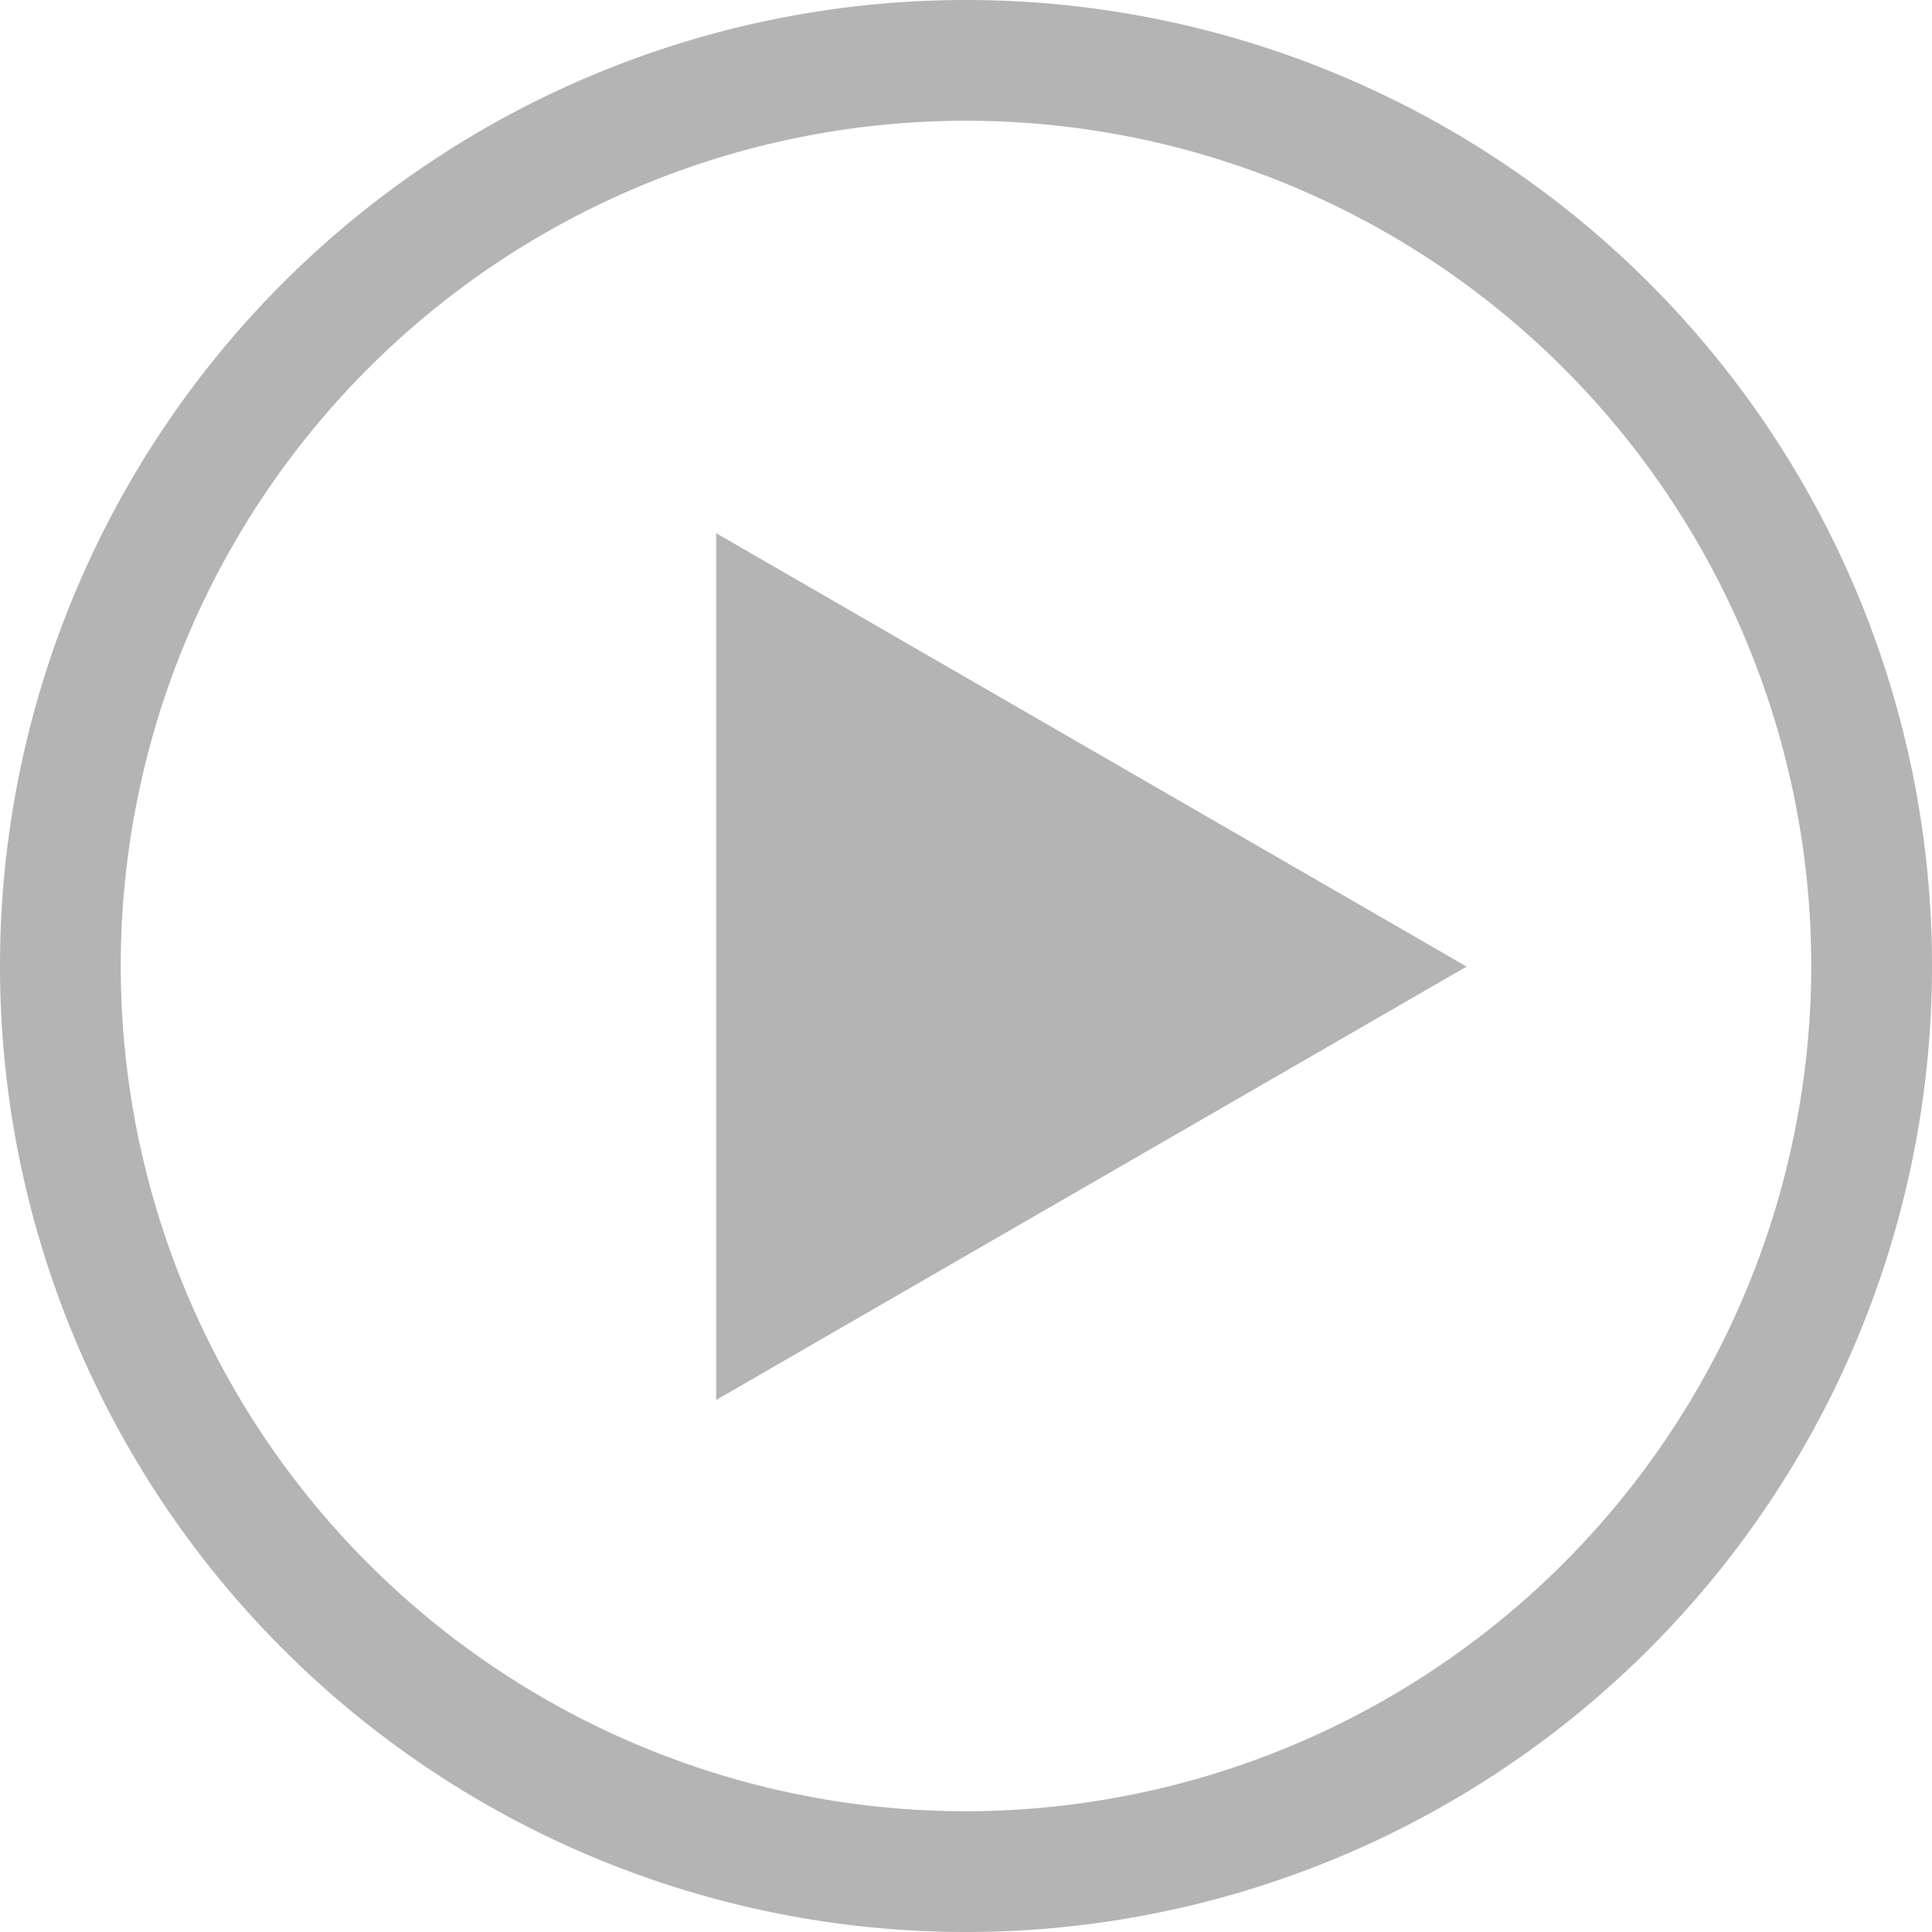
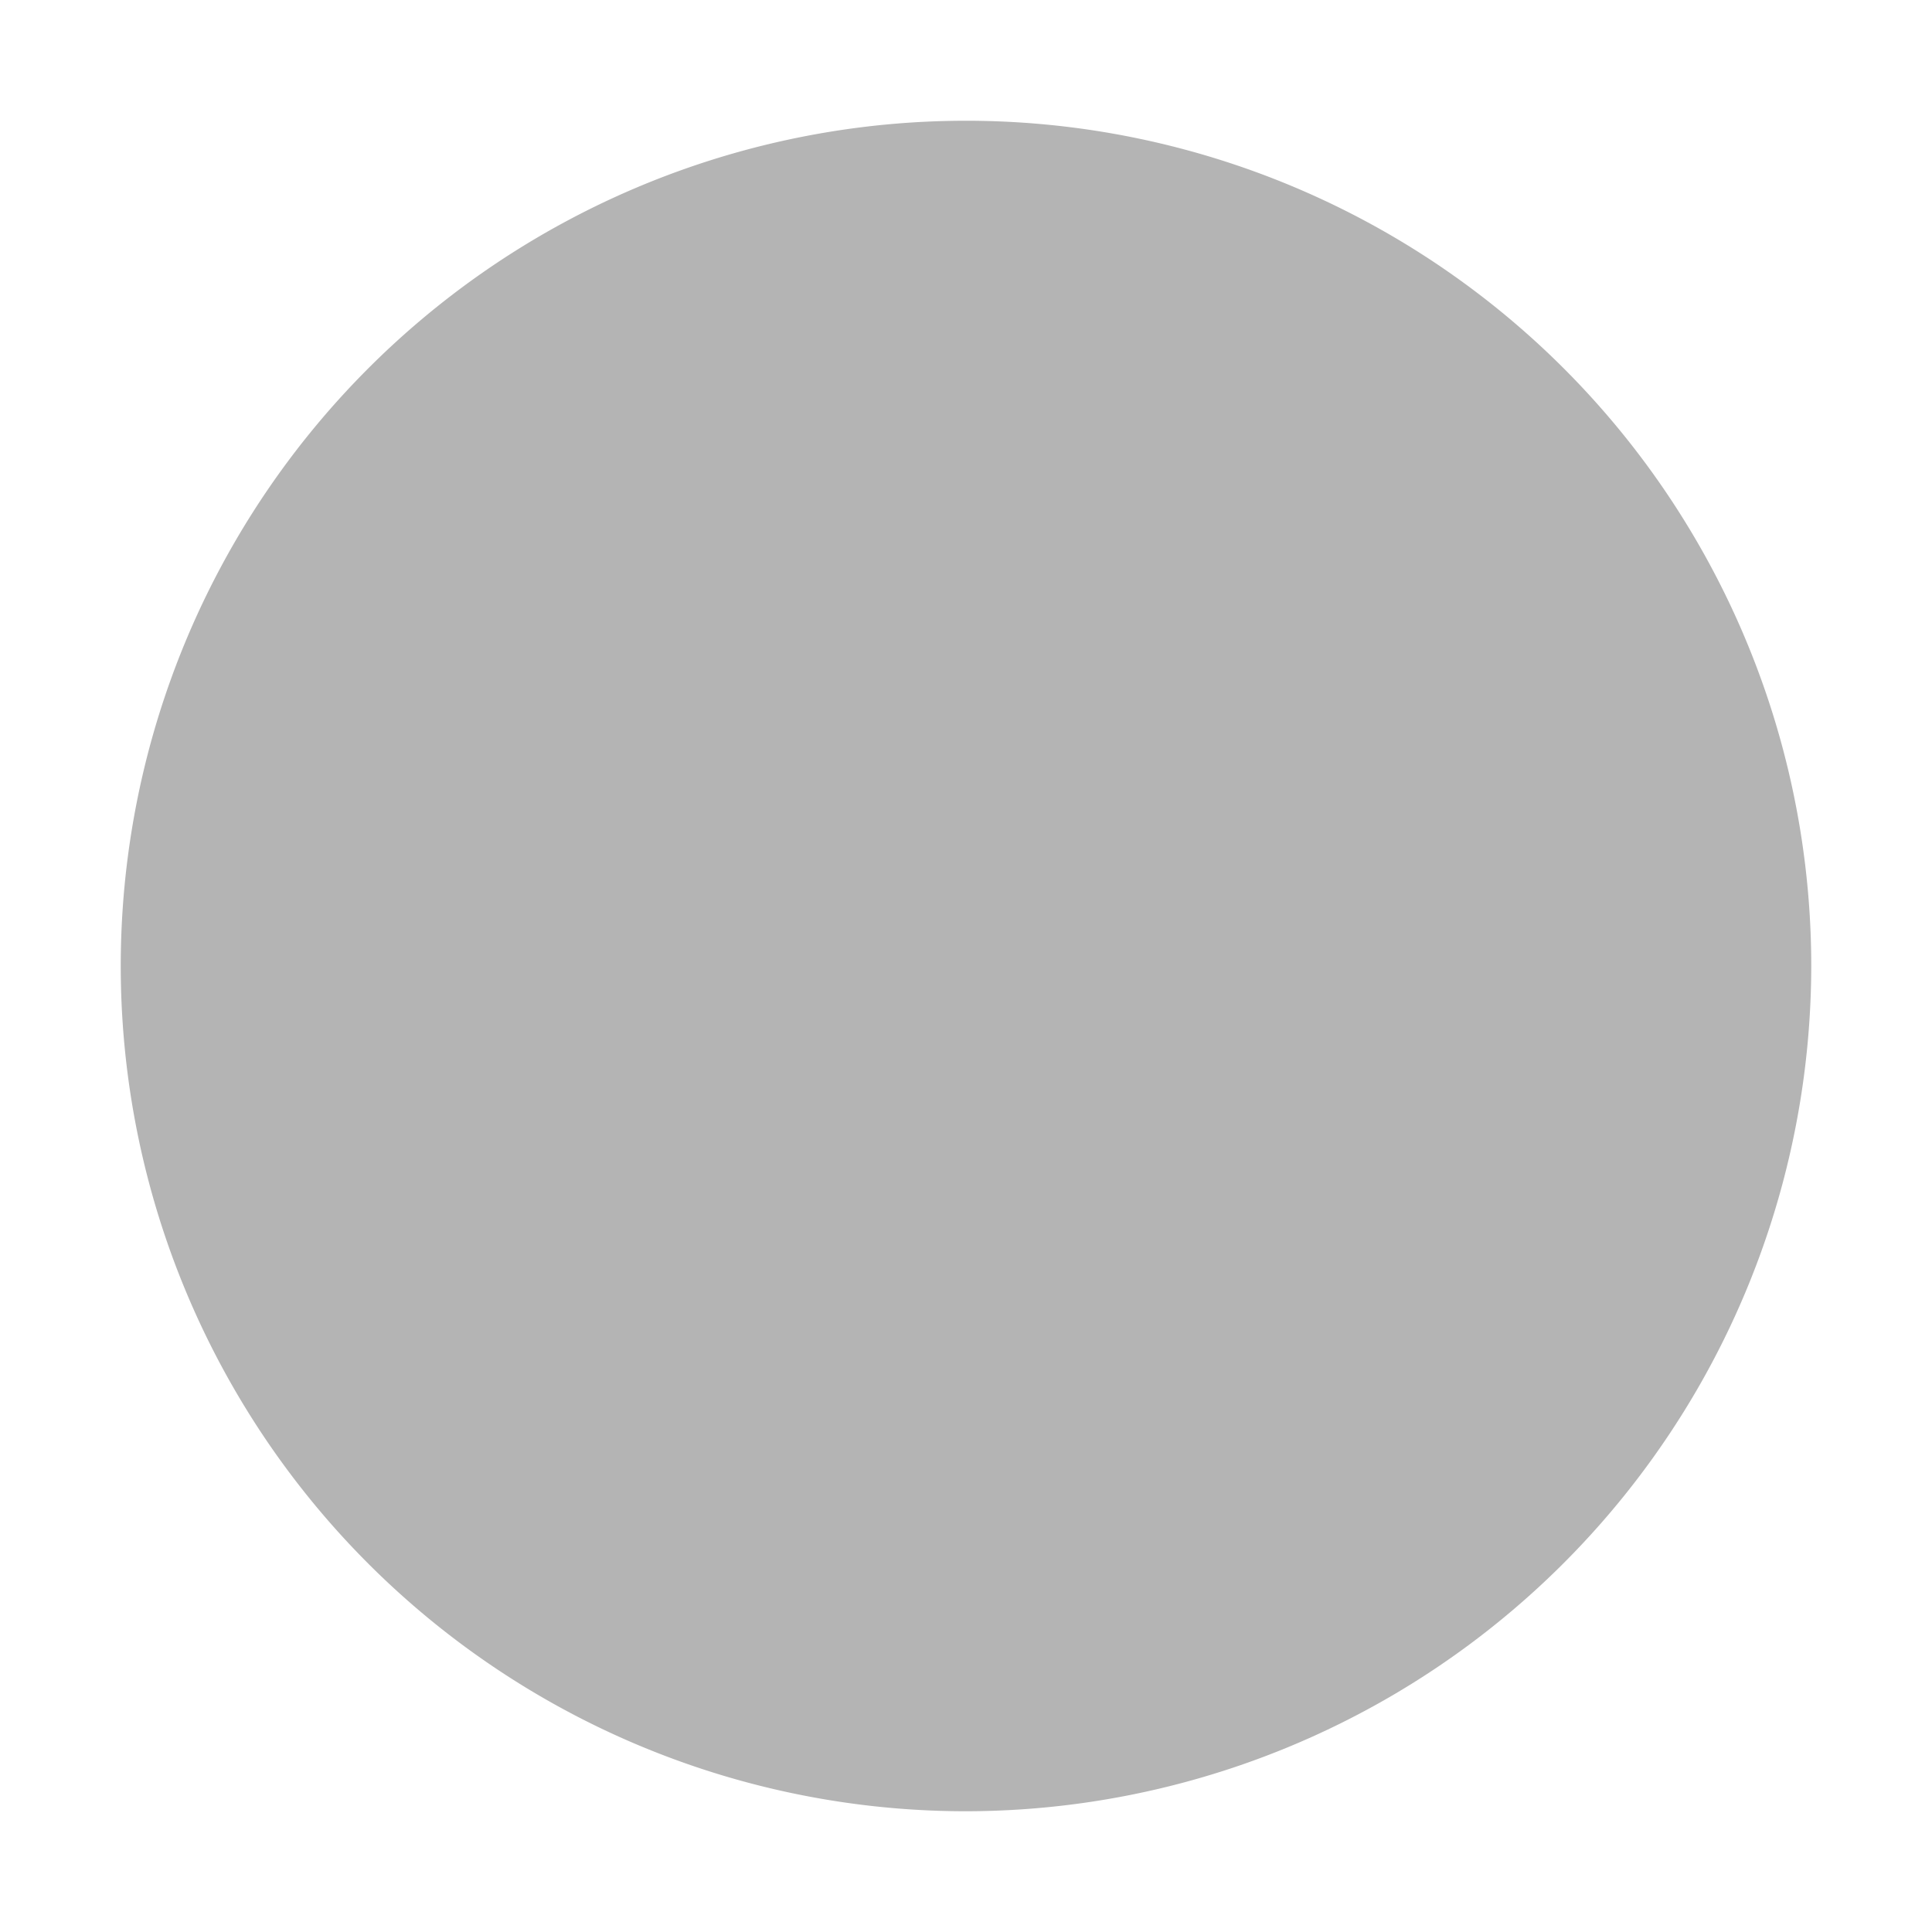
<svg xmlns="http://www.w3.org/2000/svg" viewBox="0 0 100 100">
  <defs>
    <style>.cls-1{fill:#b4b4b4;}</style>
  </defs>
  <title>Asset 1</title>
  <g id="Layer_2" data-name="Layer 2">
    <g id="Layer_1-2" data-name="Layer 1">
-       <path class="cls-1" d="M50,93.75A43.75,43.75,0,1,1,93.75,50,43.8,43.8,0,0,1,50,93.75ZM50,0a50,50,0,1,0,50,50A50,50,0,0,0,50,0Z" />
-       <polygon class="cls-1" points="37.07 72.46 75.91 50.03 37.07 27.6 37.07 72.46" />
+       <path class="cls-1" d="M50,93.75A43.75,43.75,0,1,1,93.75,50,43.8,43.8,0,0,1,50,93.75ZM50,0A50,50,0,0,0,50,0Z" />
    </g>
  </g>
</svg>